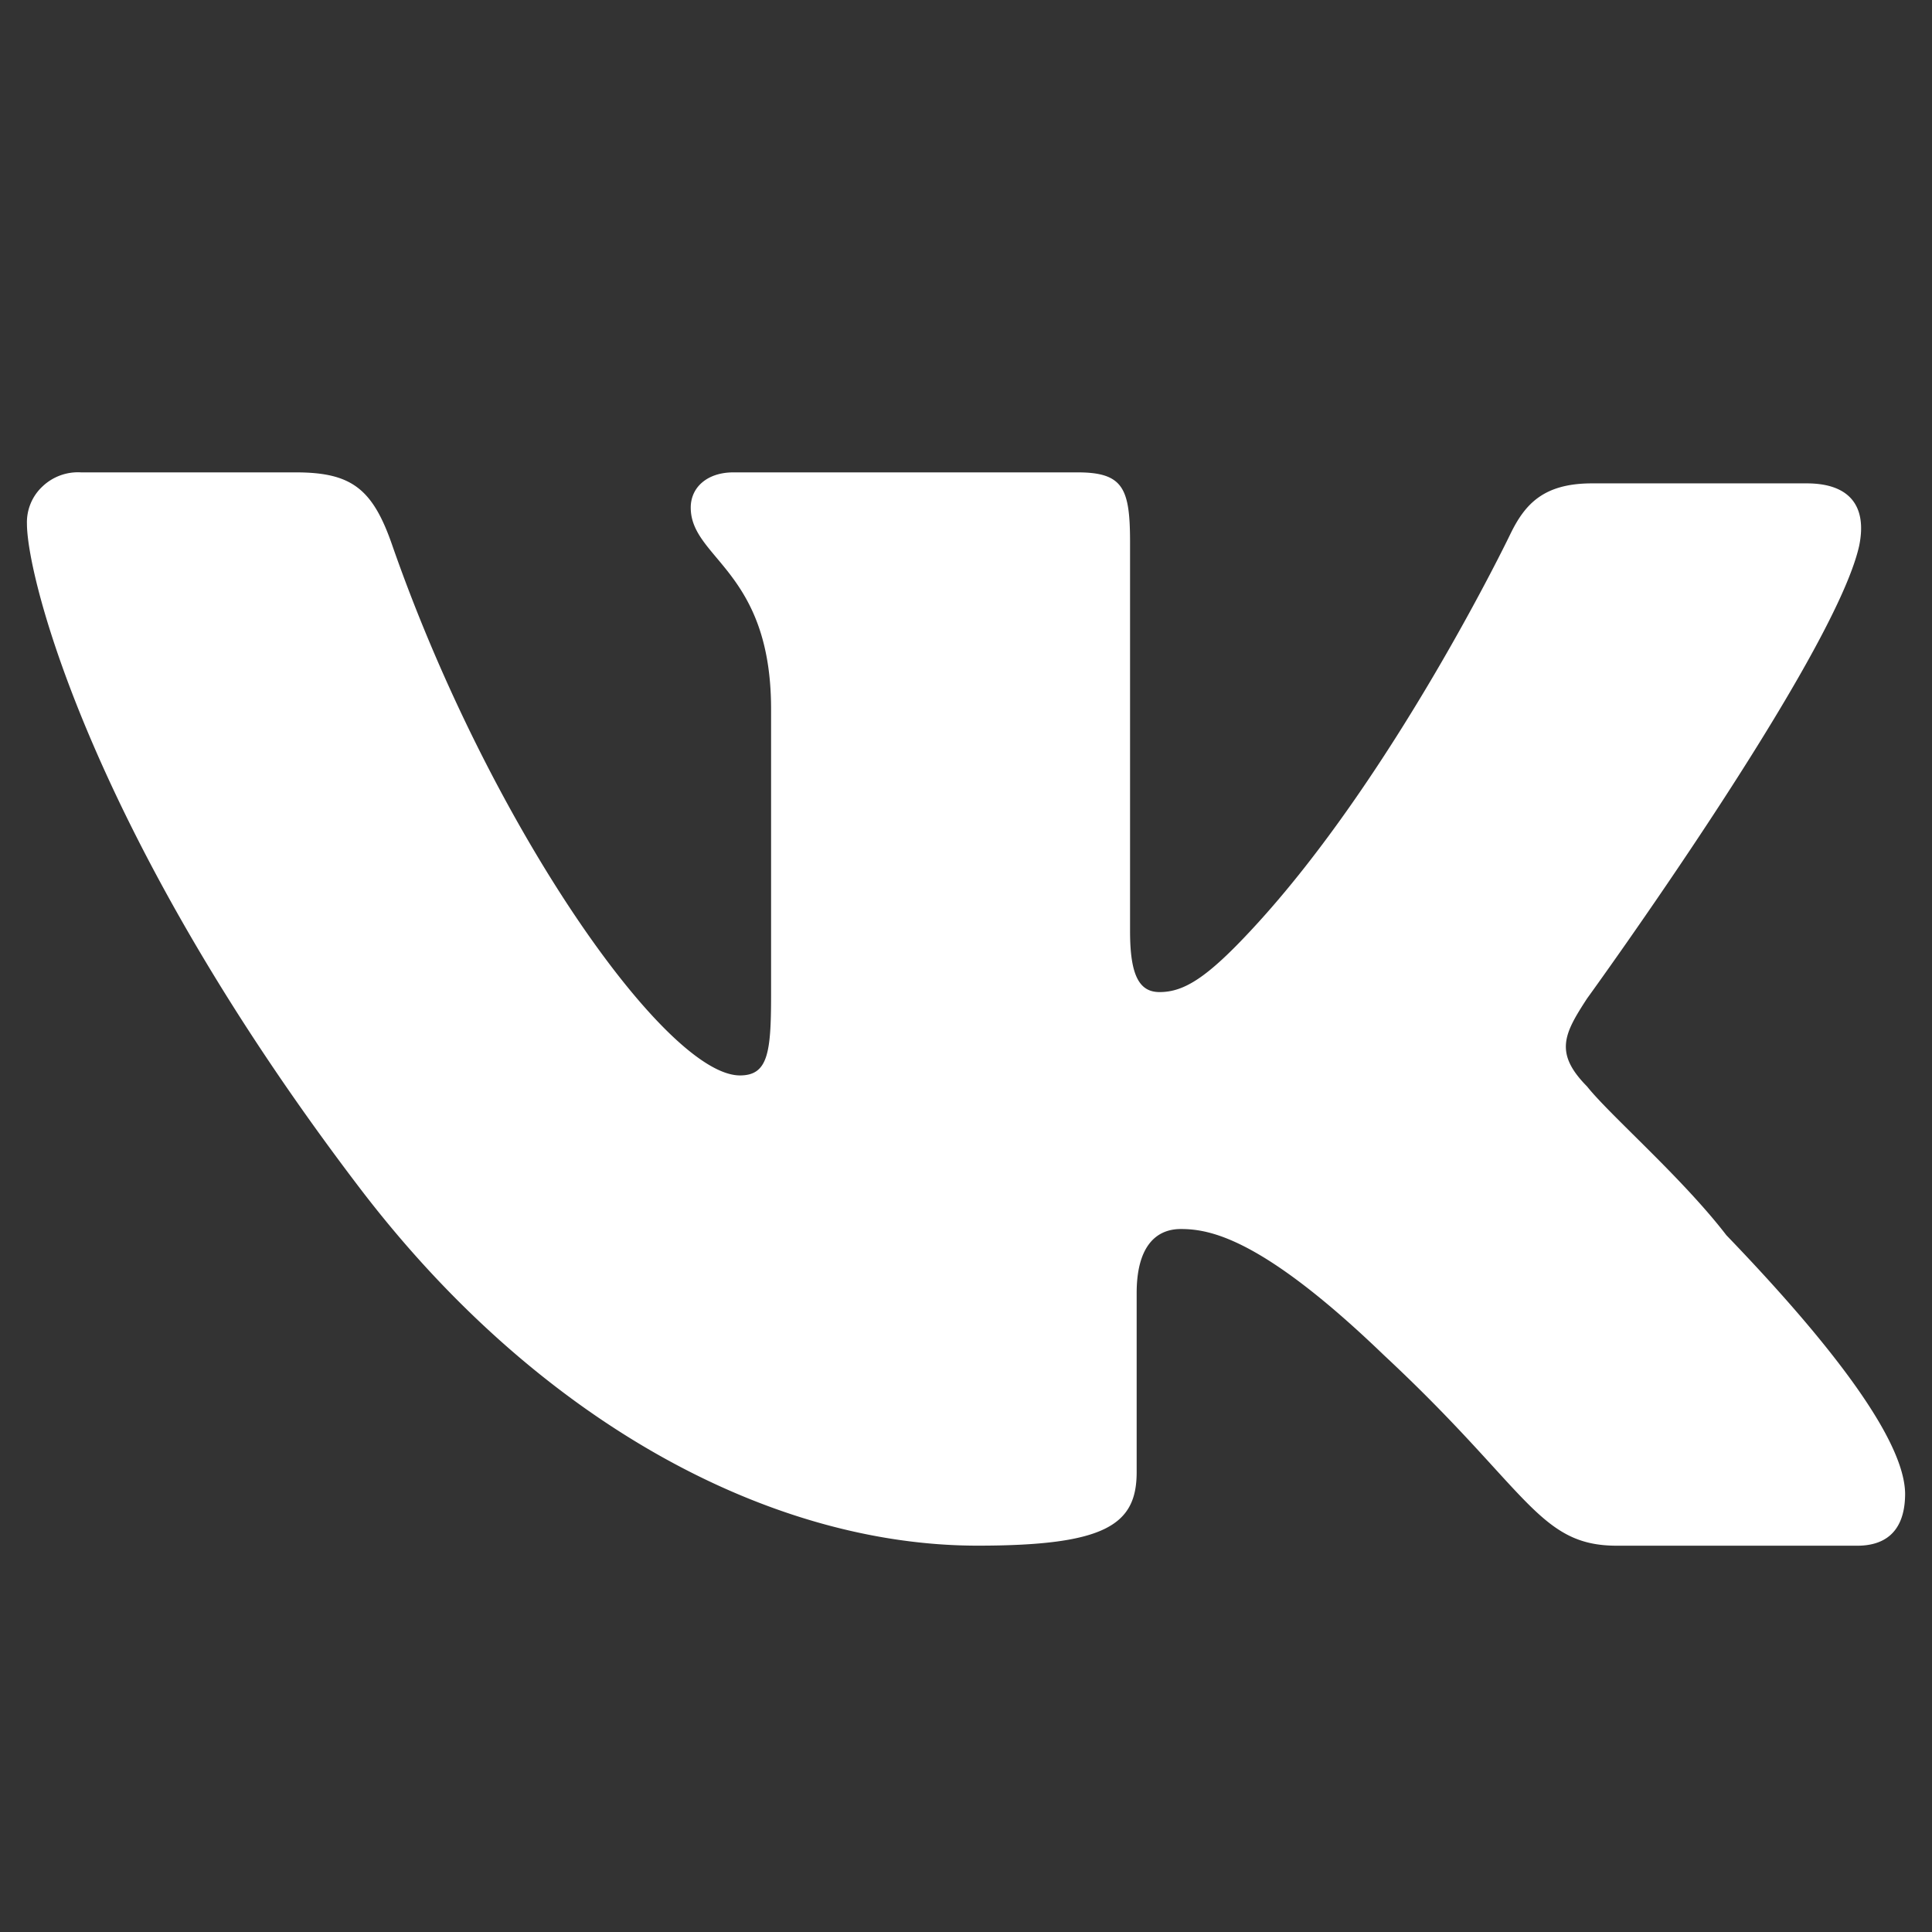
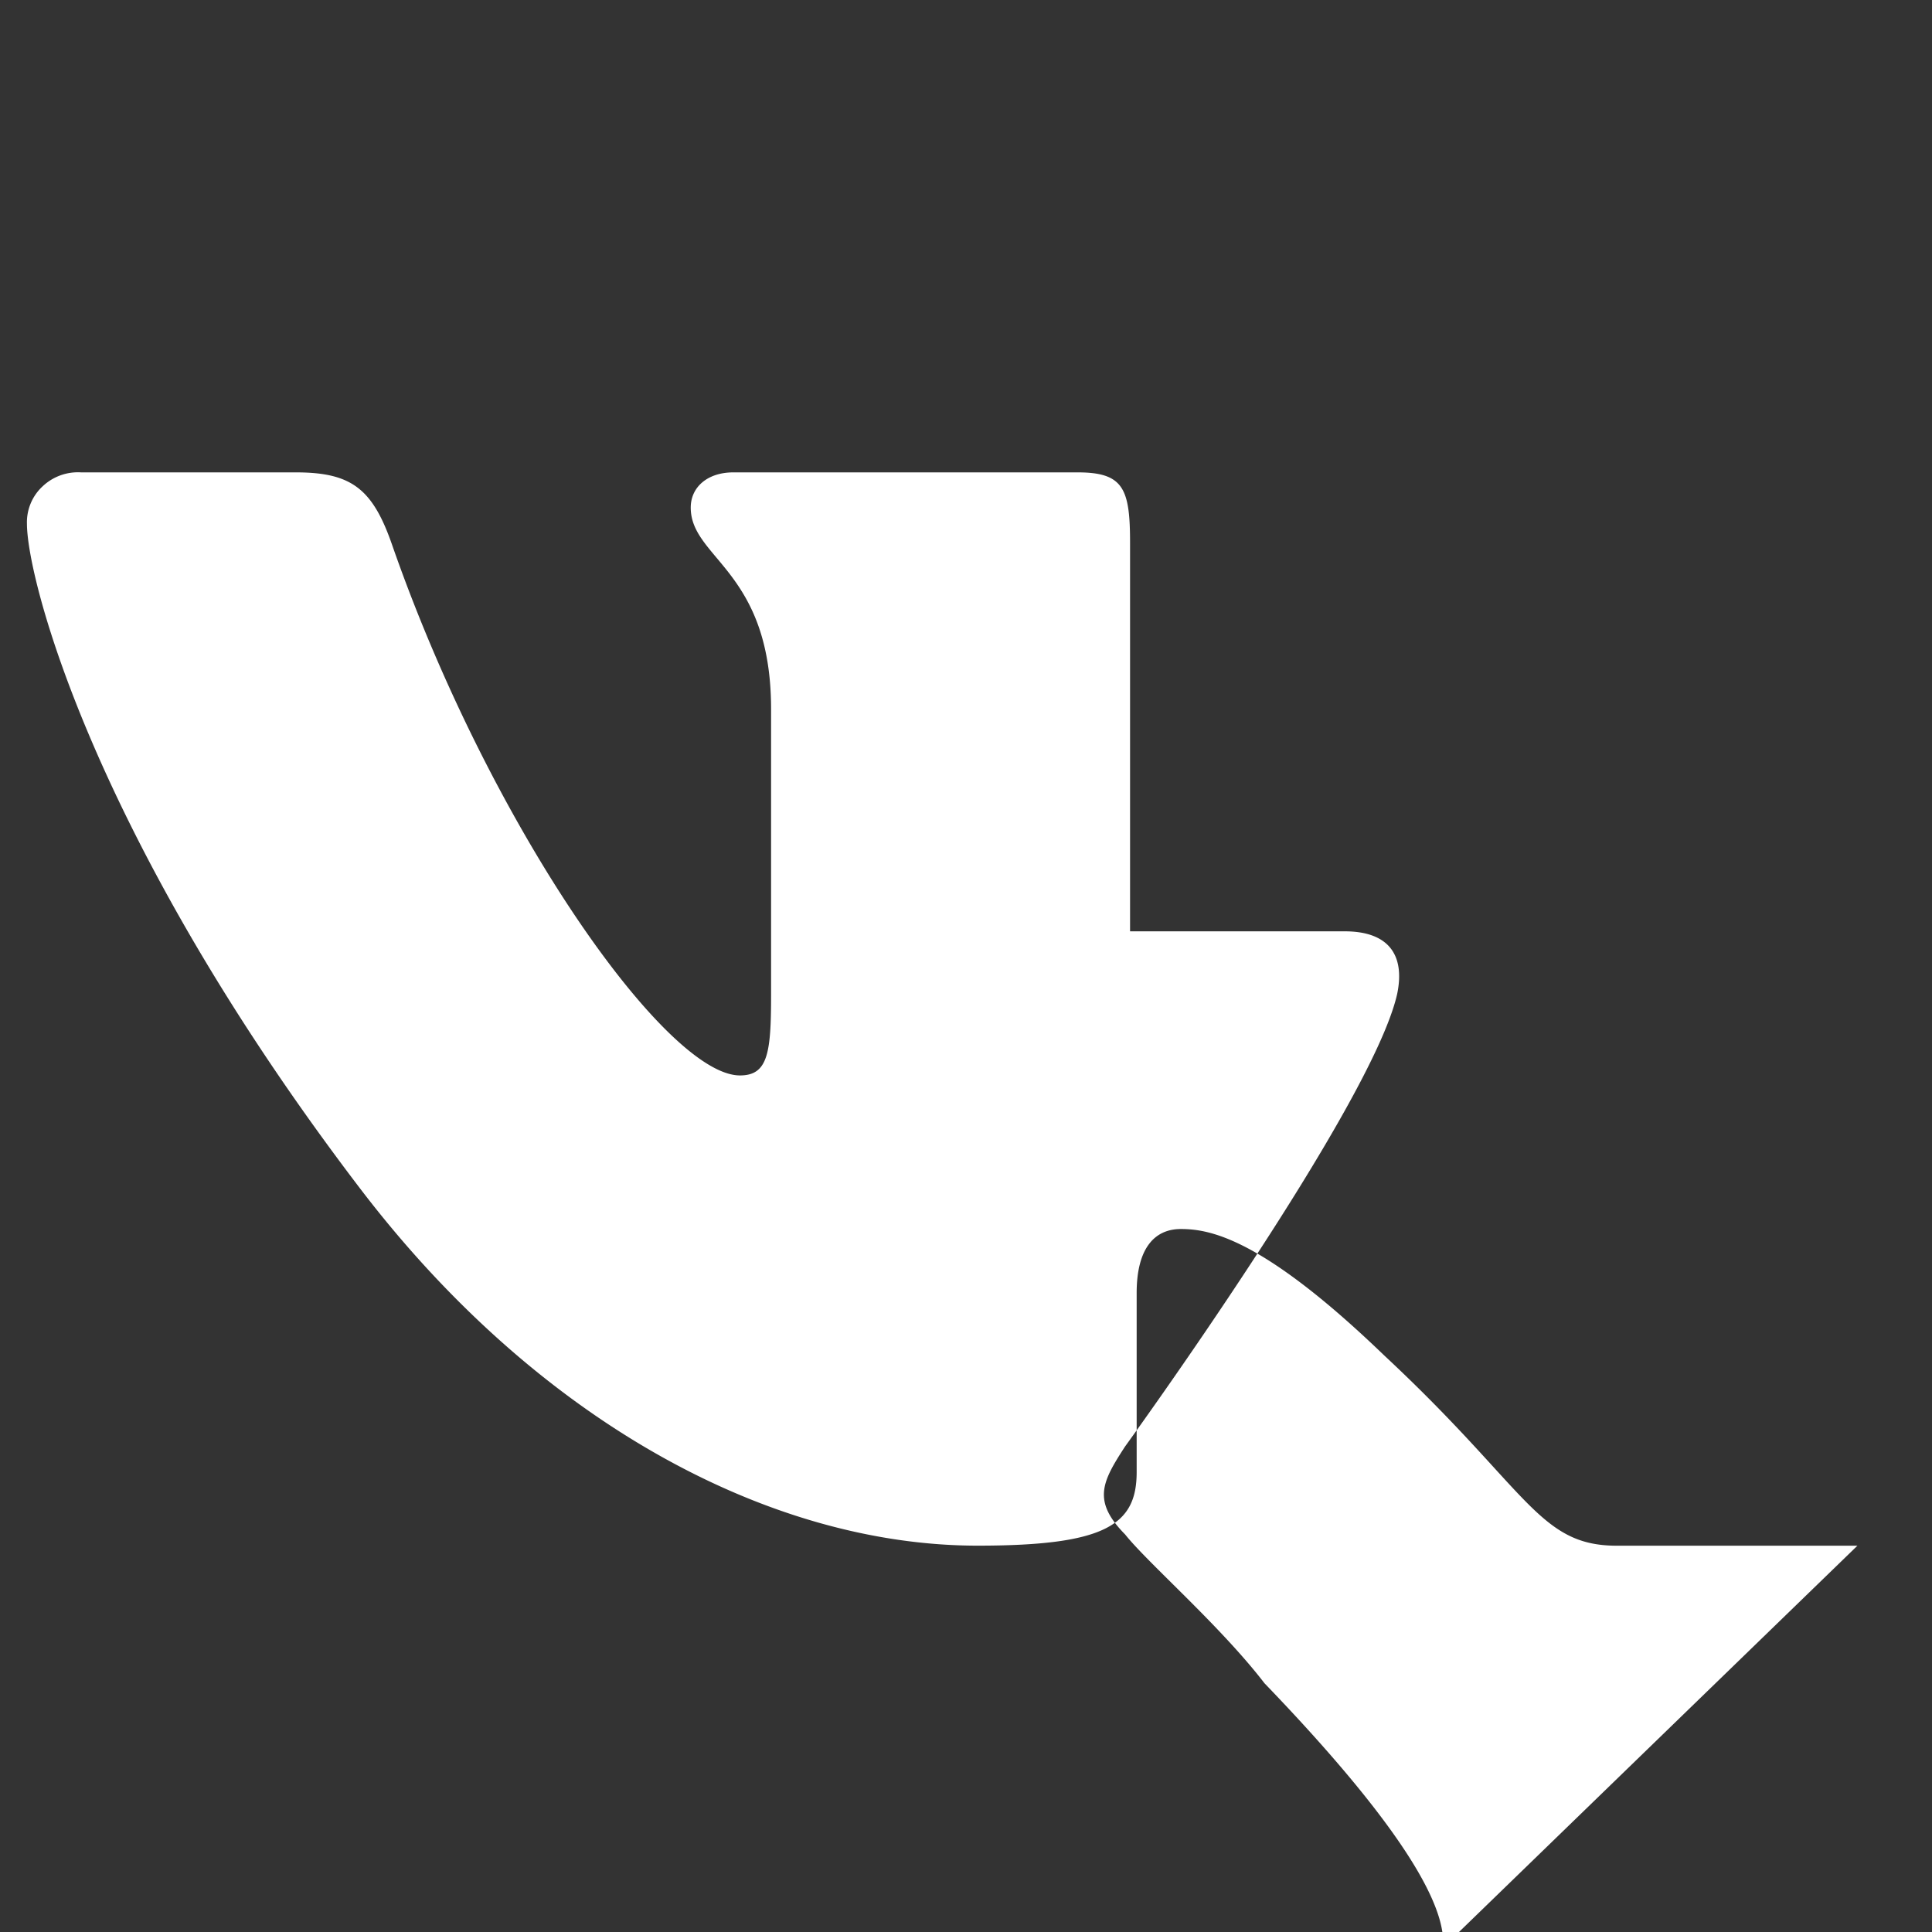
<svg xmlns="http://www.w3.org/2000/svg" width="36" height="36" viewBox="0 0 36 36">
  <rect x="0" y="0" width="36" height="36" fill="#333333" stroke="none" />
-   <path fill="#fff" d="M34.61 28.802h-4.483c-1.465 0-1.649-1.044-4.336-3.547-2.267-2.183-3.245-2.354-3.788-2.354-.488 0-.823.357-.823 1.192v3.338c0 .983-.582 1.37-2.963 1.37-3.91 0-8.246-2.353-11.546-6.706C1.754 15.628.502 10.799.502 9.757a.912.912 0 0 1 .29-.693.958.958 0 0 1 .718-.262h4c1.04 0 1.436.302 1.803 1.37 1.833 5.248 5.1 9.867 6.475 9.867.52 0 .58-.417.58-1.49v-5.336c0-2.585-1.497-2.8-1.497-3.755 0-.38.31-.656.795-.656h6.413c.856 0 .978.302.978 1.312v7.24c0 .826.174 1.132.55 1.132.463 0 .895-.276 1.741-1.191 2.627-2.836 4.79-7.333 4.79-7.333.274-.567.62-.955 1.527-.955h4.001c.793 0 1.13.418.977 1.163-.464 2.087-5.07 8.435-5.07 8.435-.427.656-.619 1.014 0 1.64.427.537 1.772 1.7 2.596 2.772 2.01 2.087 3.33 3.844 3.33 4.826-.005.75-.43.959-.89.959Z" />
+   <path fill="#fff" d="M34.61 28.802h-4.483c-1.465 0-1.649-1.044-4.336-3.547-2.267-2.183-3.245-2.354-3.788-2.354-.488 0-.823.357-.823 1.192v3.338c0 .983-.582 1.37-2.963 1.37-3.91 0-8.246-2.353-11.546-6.706C1.754 15.628.502 10.799.502 9.757a.912.912 0 0 1 .29-.693.958.958 0 0 1 .718-.262h4c1.04 0 1.436.302 1.803 1.37 1.833 5.248 5.1 9.867 6.475 9.867.52 0 .58-.417.58-1.49v-5.336c0-2.585-1.497-2.8-1.497-3.755 0-.38.31-.656.795-.656h6.413c.856 0 .978.302.978 1.312v7.24h4.001c.793 0 1.13.418.977 1.163-.464 2.087-5.07 8.435-5.07 8.435-.427.656-.619 1.014 0 1.64.427.537 1.772 1.7 2.596 2.772 2.01 2.087 3.33 3.844 3.33 4.826-.005.75-.43.959-.89.959Z" />
</svg>